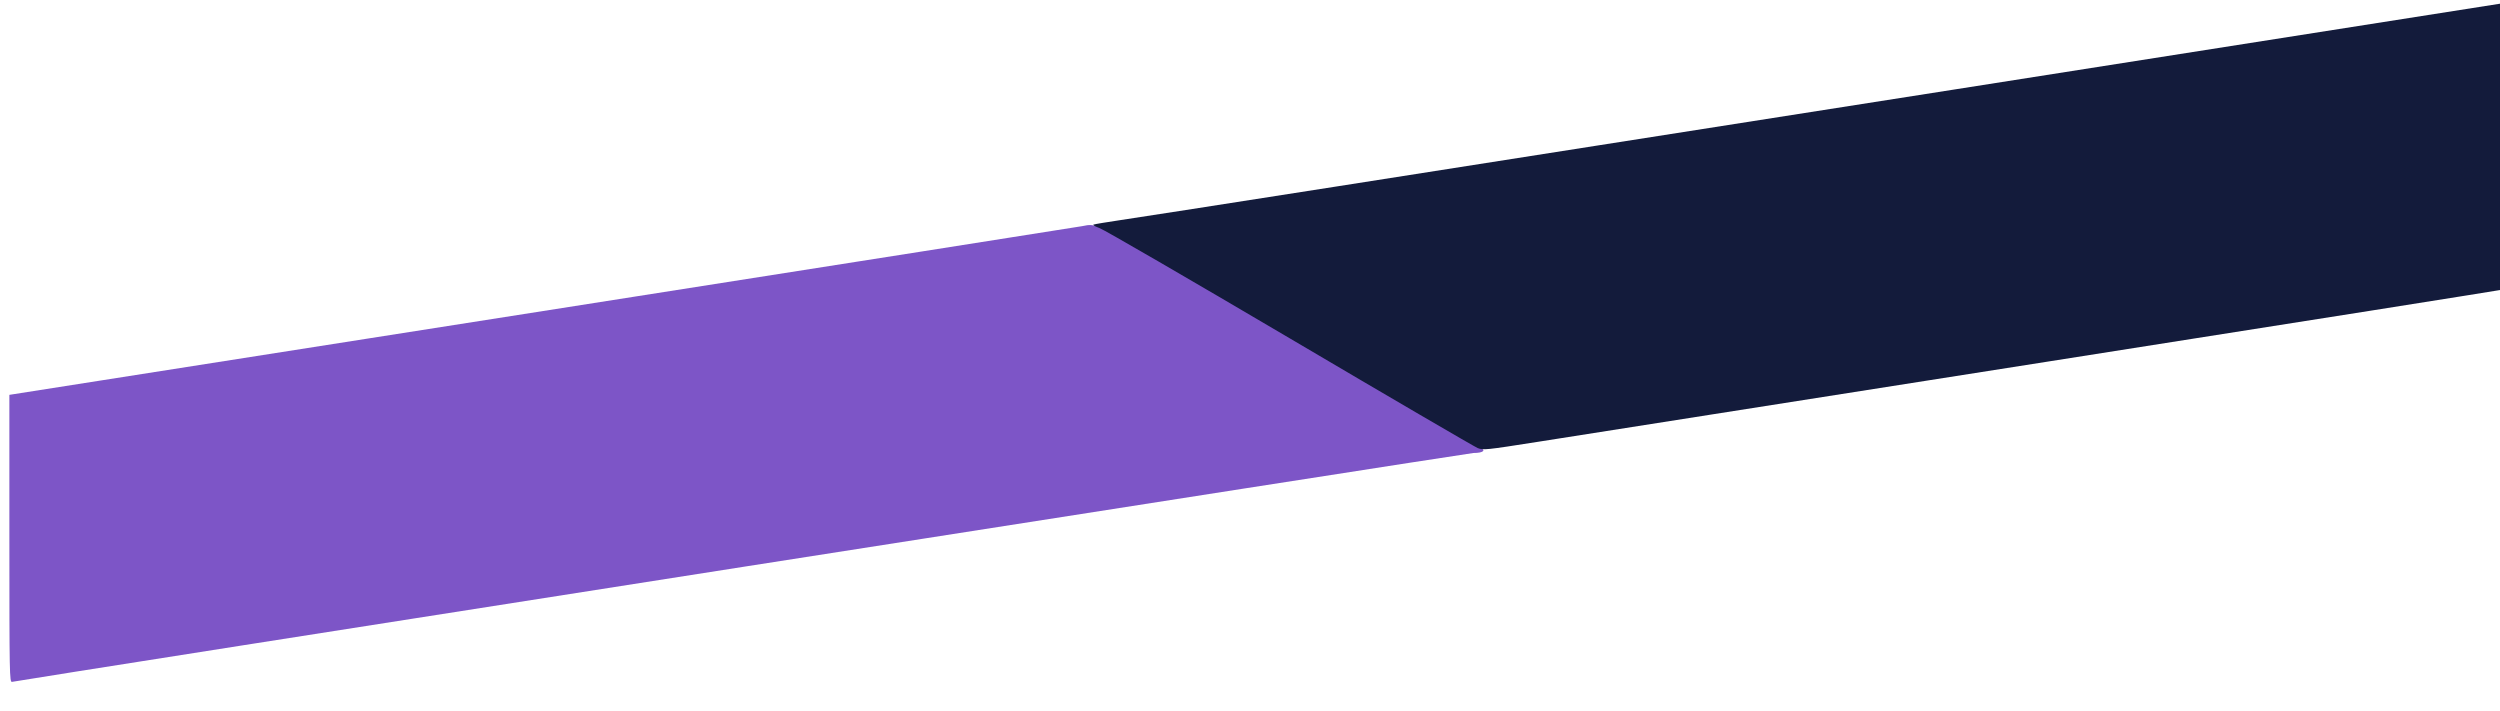
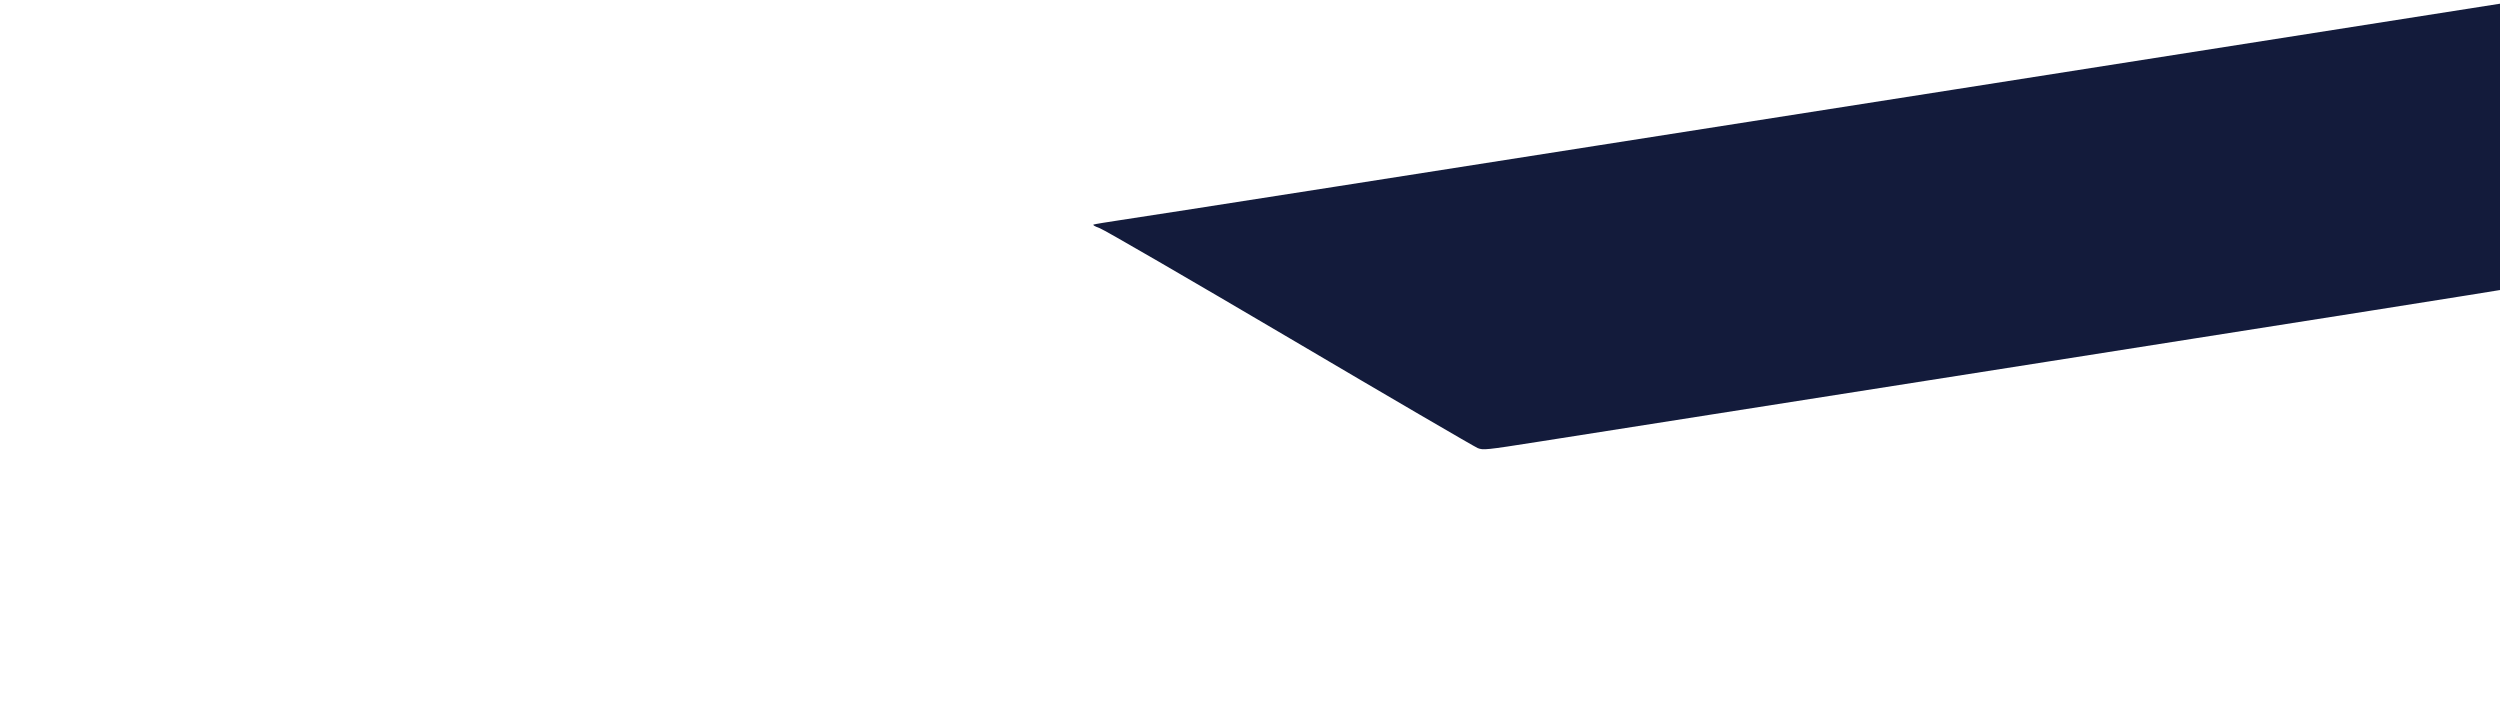
<svg xmlns="http://www.w3.org/2000/svg" xmlns:ns1="http://sodipodi.sourceforge.net/DTD/sodipodi-0.dtd" xmlns:ns2="http://www.inkscape.org/namespaces/inkscape" version="1.0" width="888.018pt" height="252.543pt" viewBox="0 0 888.018 252.543" preserveAspectRatio="xMidYMid" id="svg2" ns1:docname="MBC 키그래픽.svg" ns2:version="1.3.2 (091e20e, 2023-11-25, custom)">
  <defs id="defs2" />
  <ns1:namedview id="namedview2" pagecolor="#ffffff" bordercolor="#000000" borderopacity="0.25" ns2:showpageshadow="2" ns2:pageopacity="0.0" ns2:pagecheckerboard="0" ns2:deskcolor="#d1d1d1" ns2:document-units="pt" ns2:zoom="0.81218587" ns2:cx="591.61335" ns2:cy="363.83297" ns2:window-width="1920" ns2:window-height="1009" ns2:window-x="-8" ns2:window-y="-8" ns2:window-maximized="1" ns2:current-layer="svg2" />
  <g transform="matrix(0.053,0,0,-0.051,-20.522,485.268)" fill="#000000" stroke="none" id="g2">
-     <path d="m 7640,7940 c -19,-4 -1645,-270 -3612,-591 L 450,6765 V 5764 c 0,-949 1,-1002 18,-998 68,16 9766,1594 9794,1594 69,0 89,21 39,38 -16,6 -580,348 -1253,760 -672,412 -1249,759 -1281,771 -62,22 -73,23 -127,11 z" id="path1" style="fill:#7d55c7;fill-opacity:1" />
    <path d="m 13481.987,8891.159 c -3901,-637 -5315,-867 -5585,-909 -91,-14 -172,-28 -180,-31 -9,-3 8,-13 40,-25 30,-11 604,-357 1275,-768 672,-412 1238,-755 1259,-764 37,-15 50,-14 405,44 201,33 1740,285 3419,559 1679,274 3055,501 3058,503 2,3 3,452 2,1000 l -3,994 z" id="path2" style="fill:#131b3b;fill-opacity:1" />
  </g>
</svg>